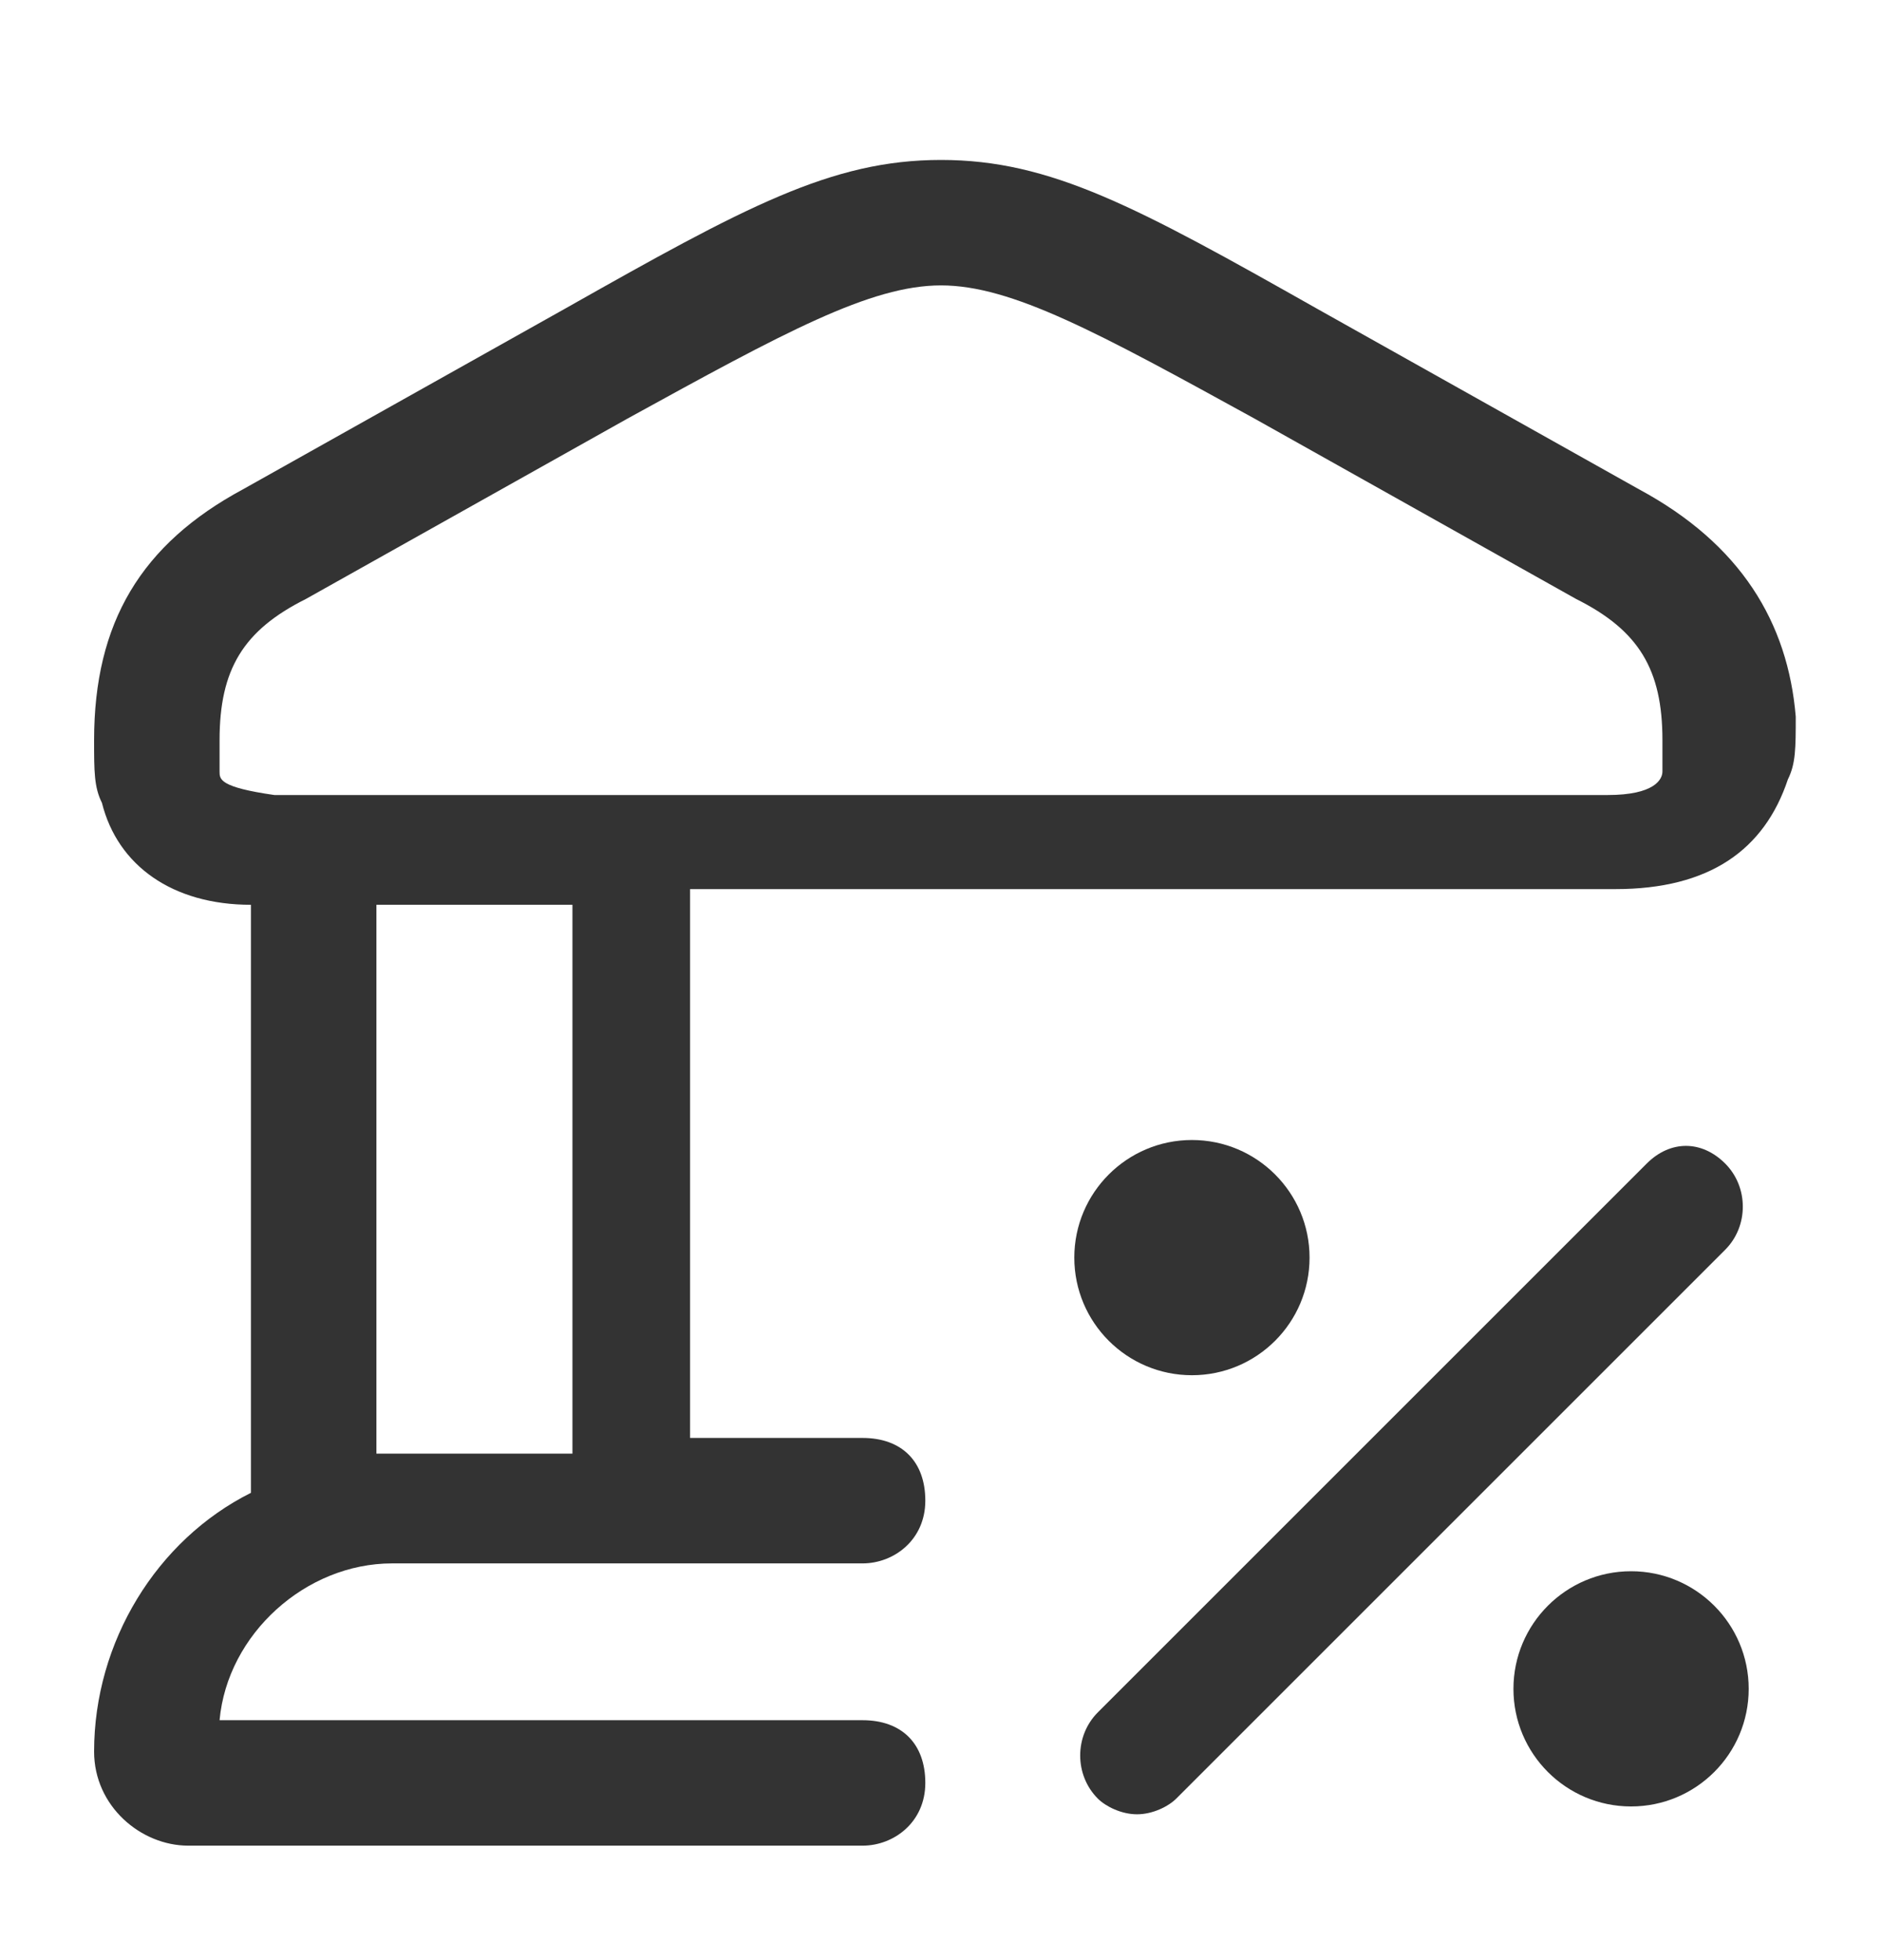
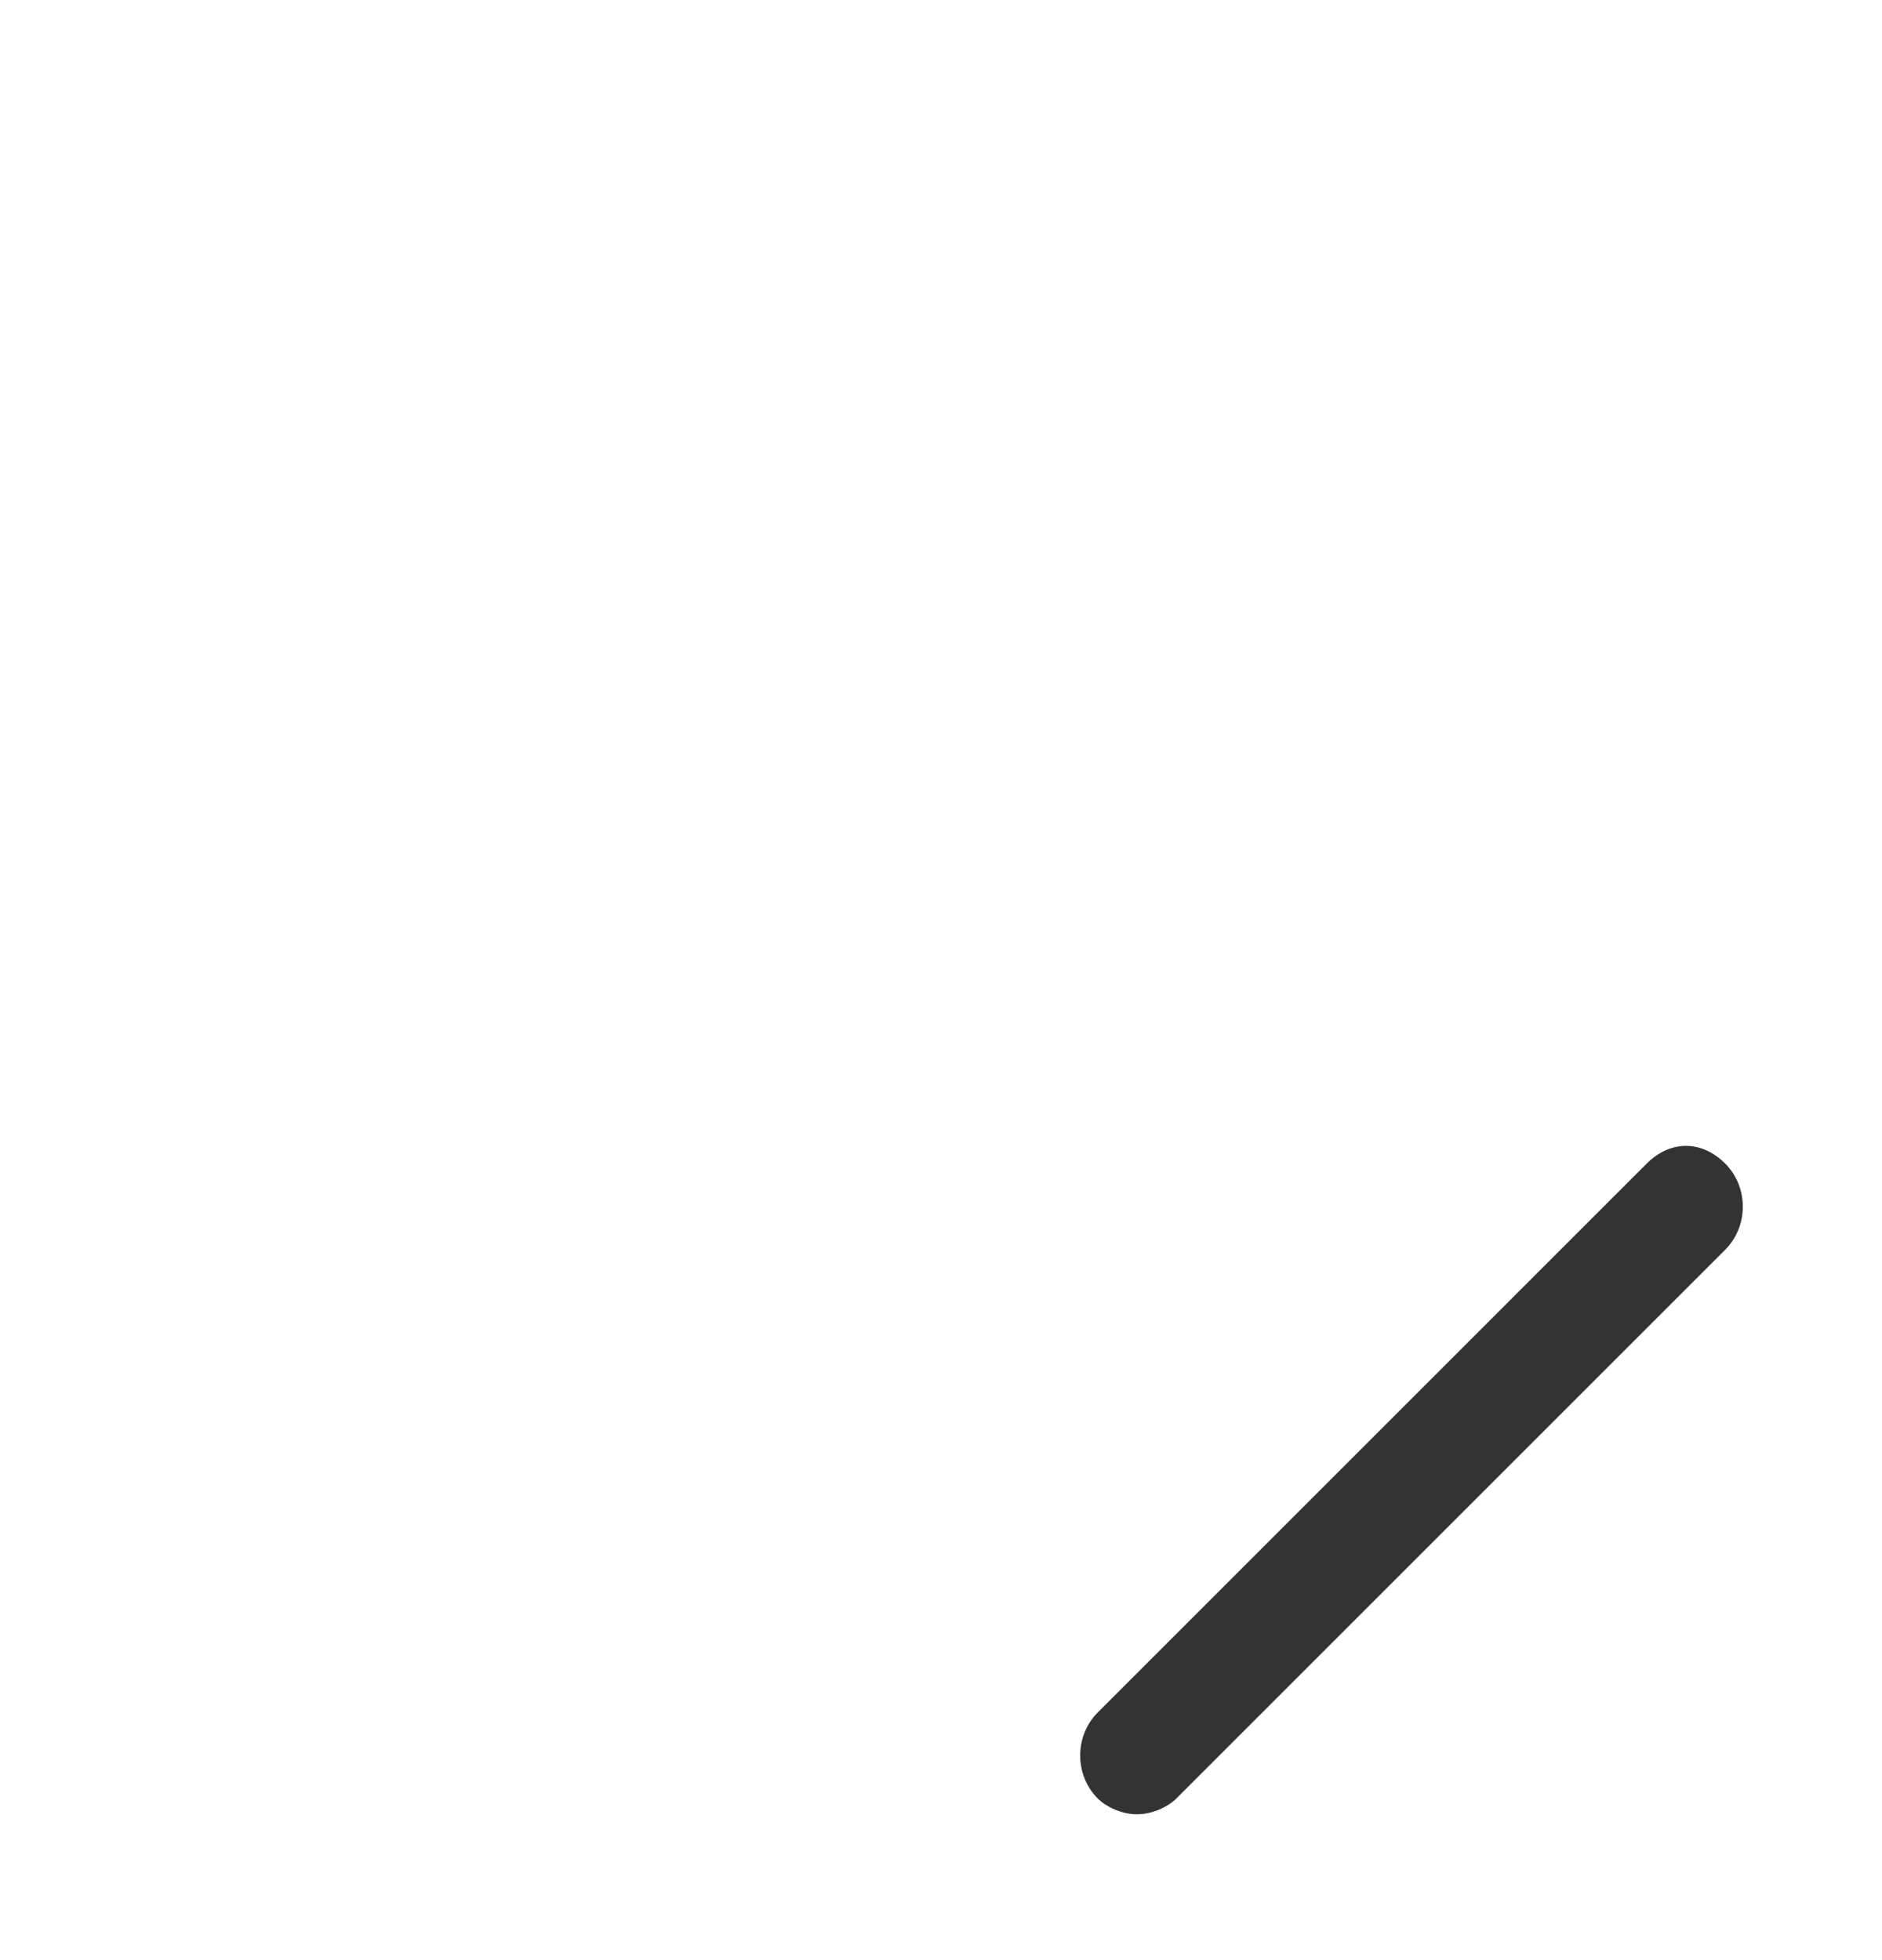
<svg xmlns="http://www.w3.org/2000/svg" width="24" height="25" viewBox="0 0 24 25" fill="none">
  <g id="taxes">
    <g id="Vector">
-       <path d="M20.9 6.24L16.8 3.94C14.5 2.64 13.4 2.04 12 2.04C10.6 2.04 9.5 2.64 7.2 3.94L3.1 6.24C1.8 6.94 1.2 7.94 1.2 9.44C1.2 9.84 1.2 10.04 1.3 10.24C1.5 11.04 2.2 11.54 3.2 11.54V19.04C2 19.64 1.2 20.94 1.2 22.34C1.2 23.04 1.8 23.54 2.4 23.54H11C11.4 23.54 11.8 23.24 11.8 22.74C11.8 22.24 11.5 21.94 11 21.94H2.8C2.9 20.84 3.9 19.94 5 19.94H11C11.4 19.94 11.8 19.64 11.8 19.14C11.8 18.64 11.5 18.34 11 18.34H8.8V11.34H20.6C21.8 11.34 22.5 10.84 22.8 9.94C22.9 9.74 22.9 9.54 22.9 9.14C22.8 7.94 22.2 6.94 20.9 6.24ZM5 18.54C4.9 18.54 4.8 18.54 4.8 18.54V11.54H7.3V18.54H5ZM21.2 9.84C21.2 9.94 21.1 10.14 20.5 10.14H3.5C2.8 10.04 2.8 9.94 2.8 9.84C2.8 9.84 2.8 9.64 2.8 9.44C2.8 8.54 3.1 8.04 3.9 7.64L8 5.34C10 4.24 11.1 3.64 12 3.64C12.9 3.64 14 4.24 16 5.34L20.1 7.64C20.9 8.04 21.2 8.54 21.2 9.44C21.2 9.64 21.2 9.84 21.2 9.84Z" fill="#333333" />
      <path d="M21 14.84L14 21.84C13.7 22.14 13.7 22.64 14 22.94C14.1 23.04 14.3 23.14 14.5 23.14C14.7 23.14 14.9 23.04 15 22.94L22 15.94C22.3 15.64 22.3 15.14 22 14.84C21.7 14.54 21.3 14.54 21 14.84Z" fill="#333333" />
-       <path d="M15.2 17.54C16.028 17.54 16.7 16.869 16.7 16.04C16.7 15.212 16.028 14.54 15.2 14.54C14.372 14.54 13.7 15.212 13.7 16.04C13.7 16.869 14.372 17.54 15.2 17.54Z" fill="#333333" />
-       <path d="M20.8 23.04C21.628 23.04 22.3 22.369 22.3 21.54C22.3 20.712 21.628 20.04 20.8 20.04C19.972 20.04 19.3 20.712 19.3 21.54C19.3 22.369 19.972 23.04 20.8 23.04Z" fill="#333333" />
    </g>
  </g>
</svg>